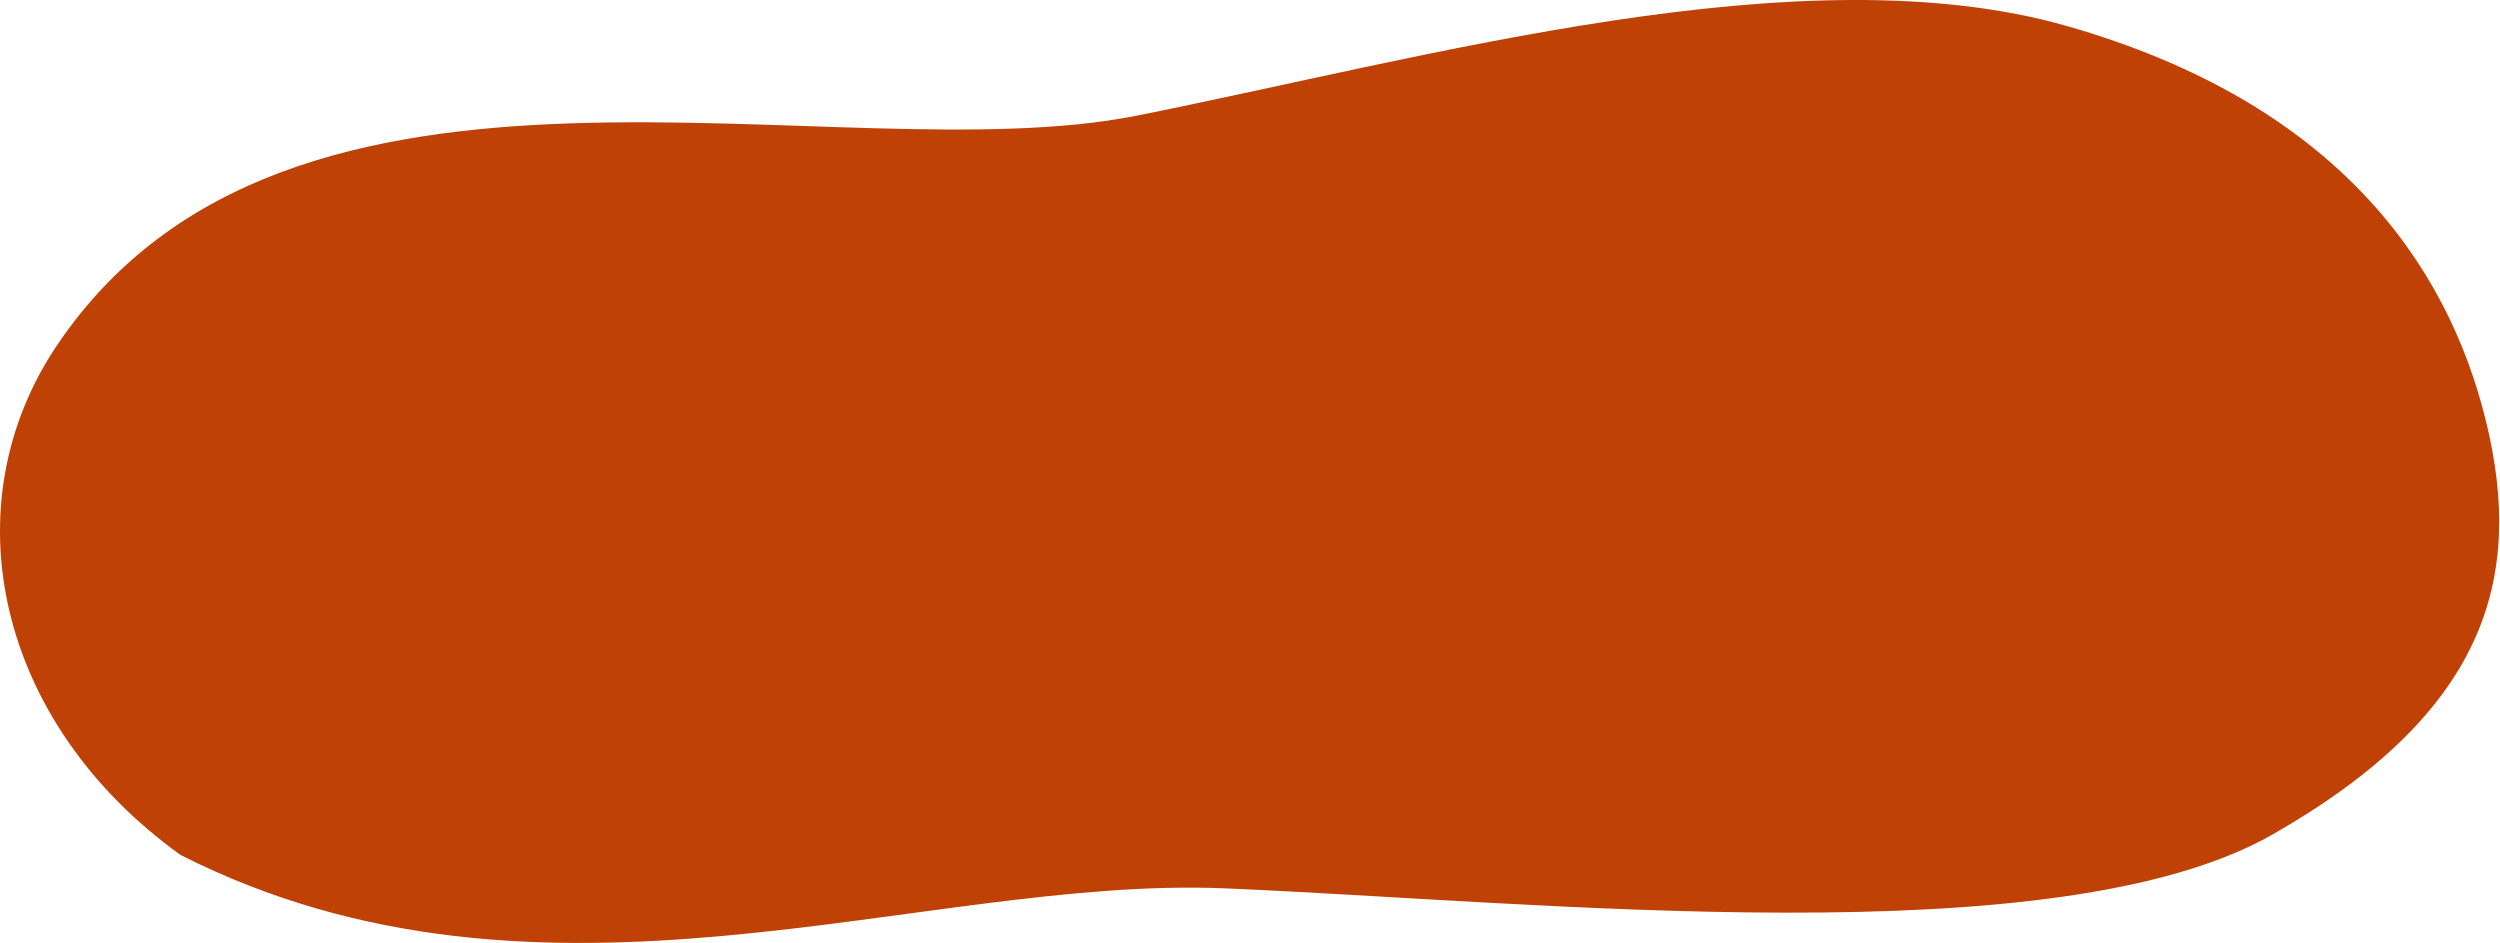
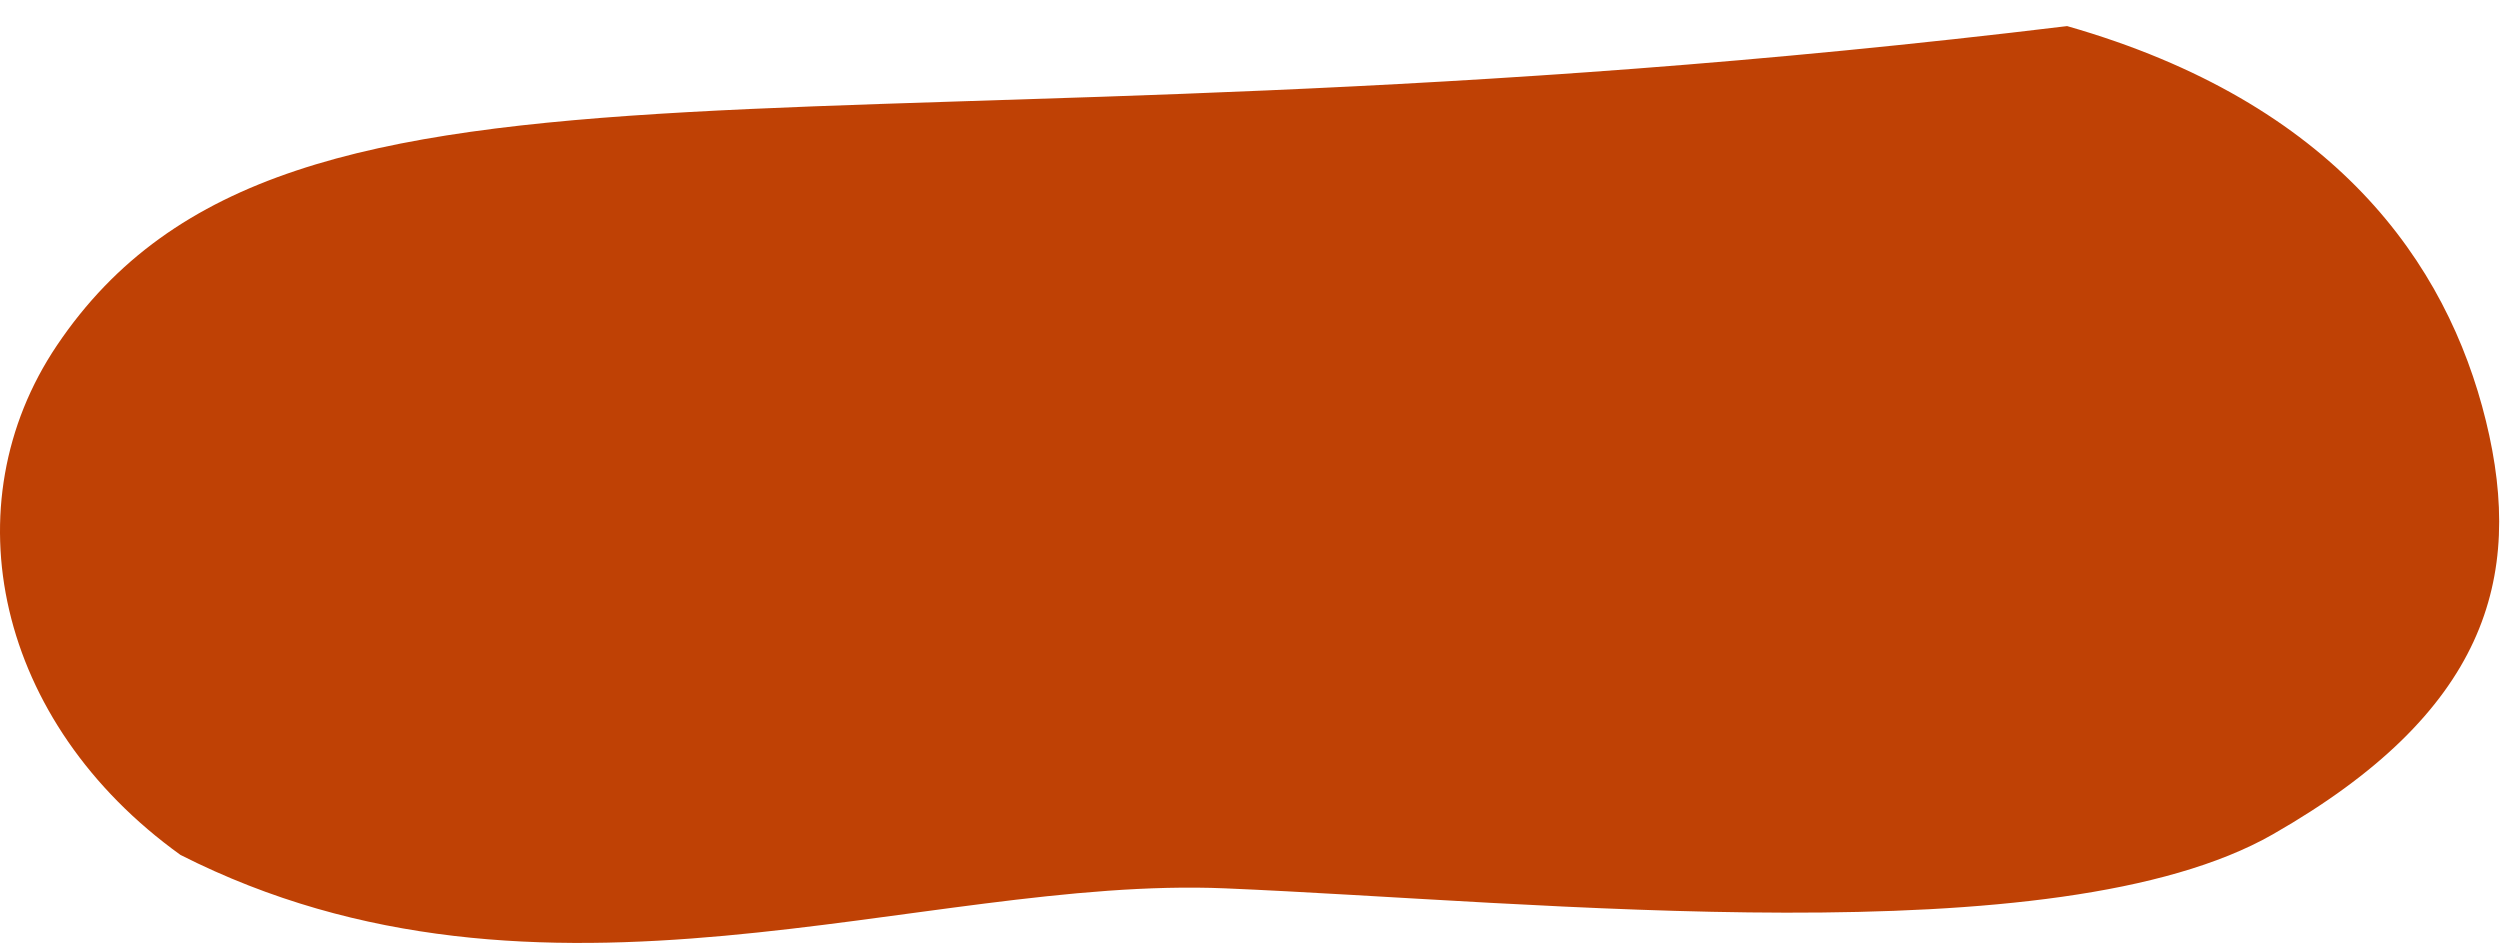
<svg xmlns="http://www.w3.org/2000/svg" width="1551" height="585" viewBox="0 0 1551 585" fill="none">
-   <path d="M1542.27 261.157C1518.16 162.784 1448.29 63.595 1282.45 16.192C1118.21 -30.758 885.788 35.764 705.108 71.773C518.507 108.963 179.74 -0.285 35.306 214.307C-31.264 313.212 -2.586 448.069 111.955 530.383C336.778 644.432 571.267 543.195 760.083 551.131C954.791 559.314 1275.82 594.353 1410.09 517.605C1541.91 442.256 1566.35 359.351 1542.27 261.157Z" fill="#BF4105" />
+   <path d="M1542.27 261.157C1518.16 162.784 1448.29 63.595 1282.45 16.192C518.507 108.963 179.74 -0.285 35.306 214.307C-31.264 313.212 -2.586 448.069 111.955 530.383C336.778 644.432 571.267 543.195 760.083 551.131C954.791 559.314 1275.82 594.353 1410.09 517.605C1541.91 442.256 1566.35 359.351 1542.27 261.157Z" fill="#BF4105" />
</svg>